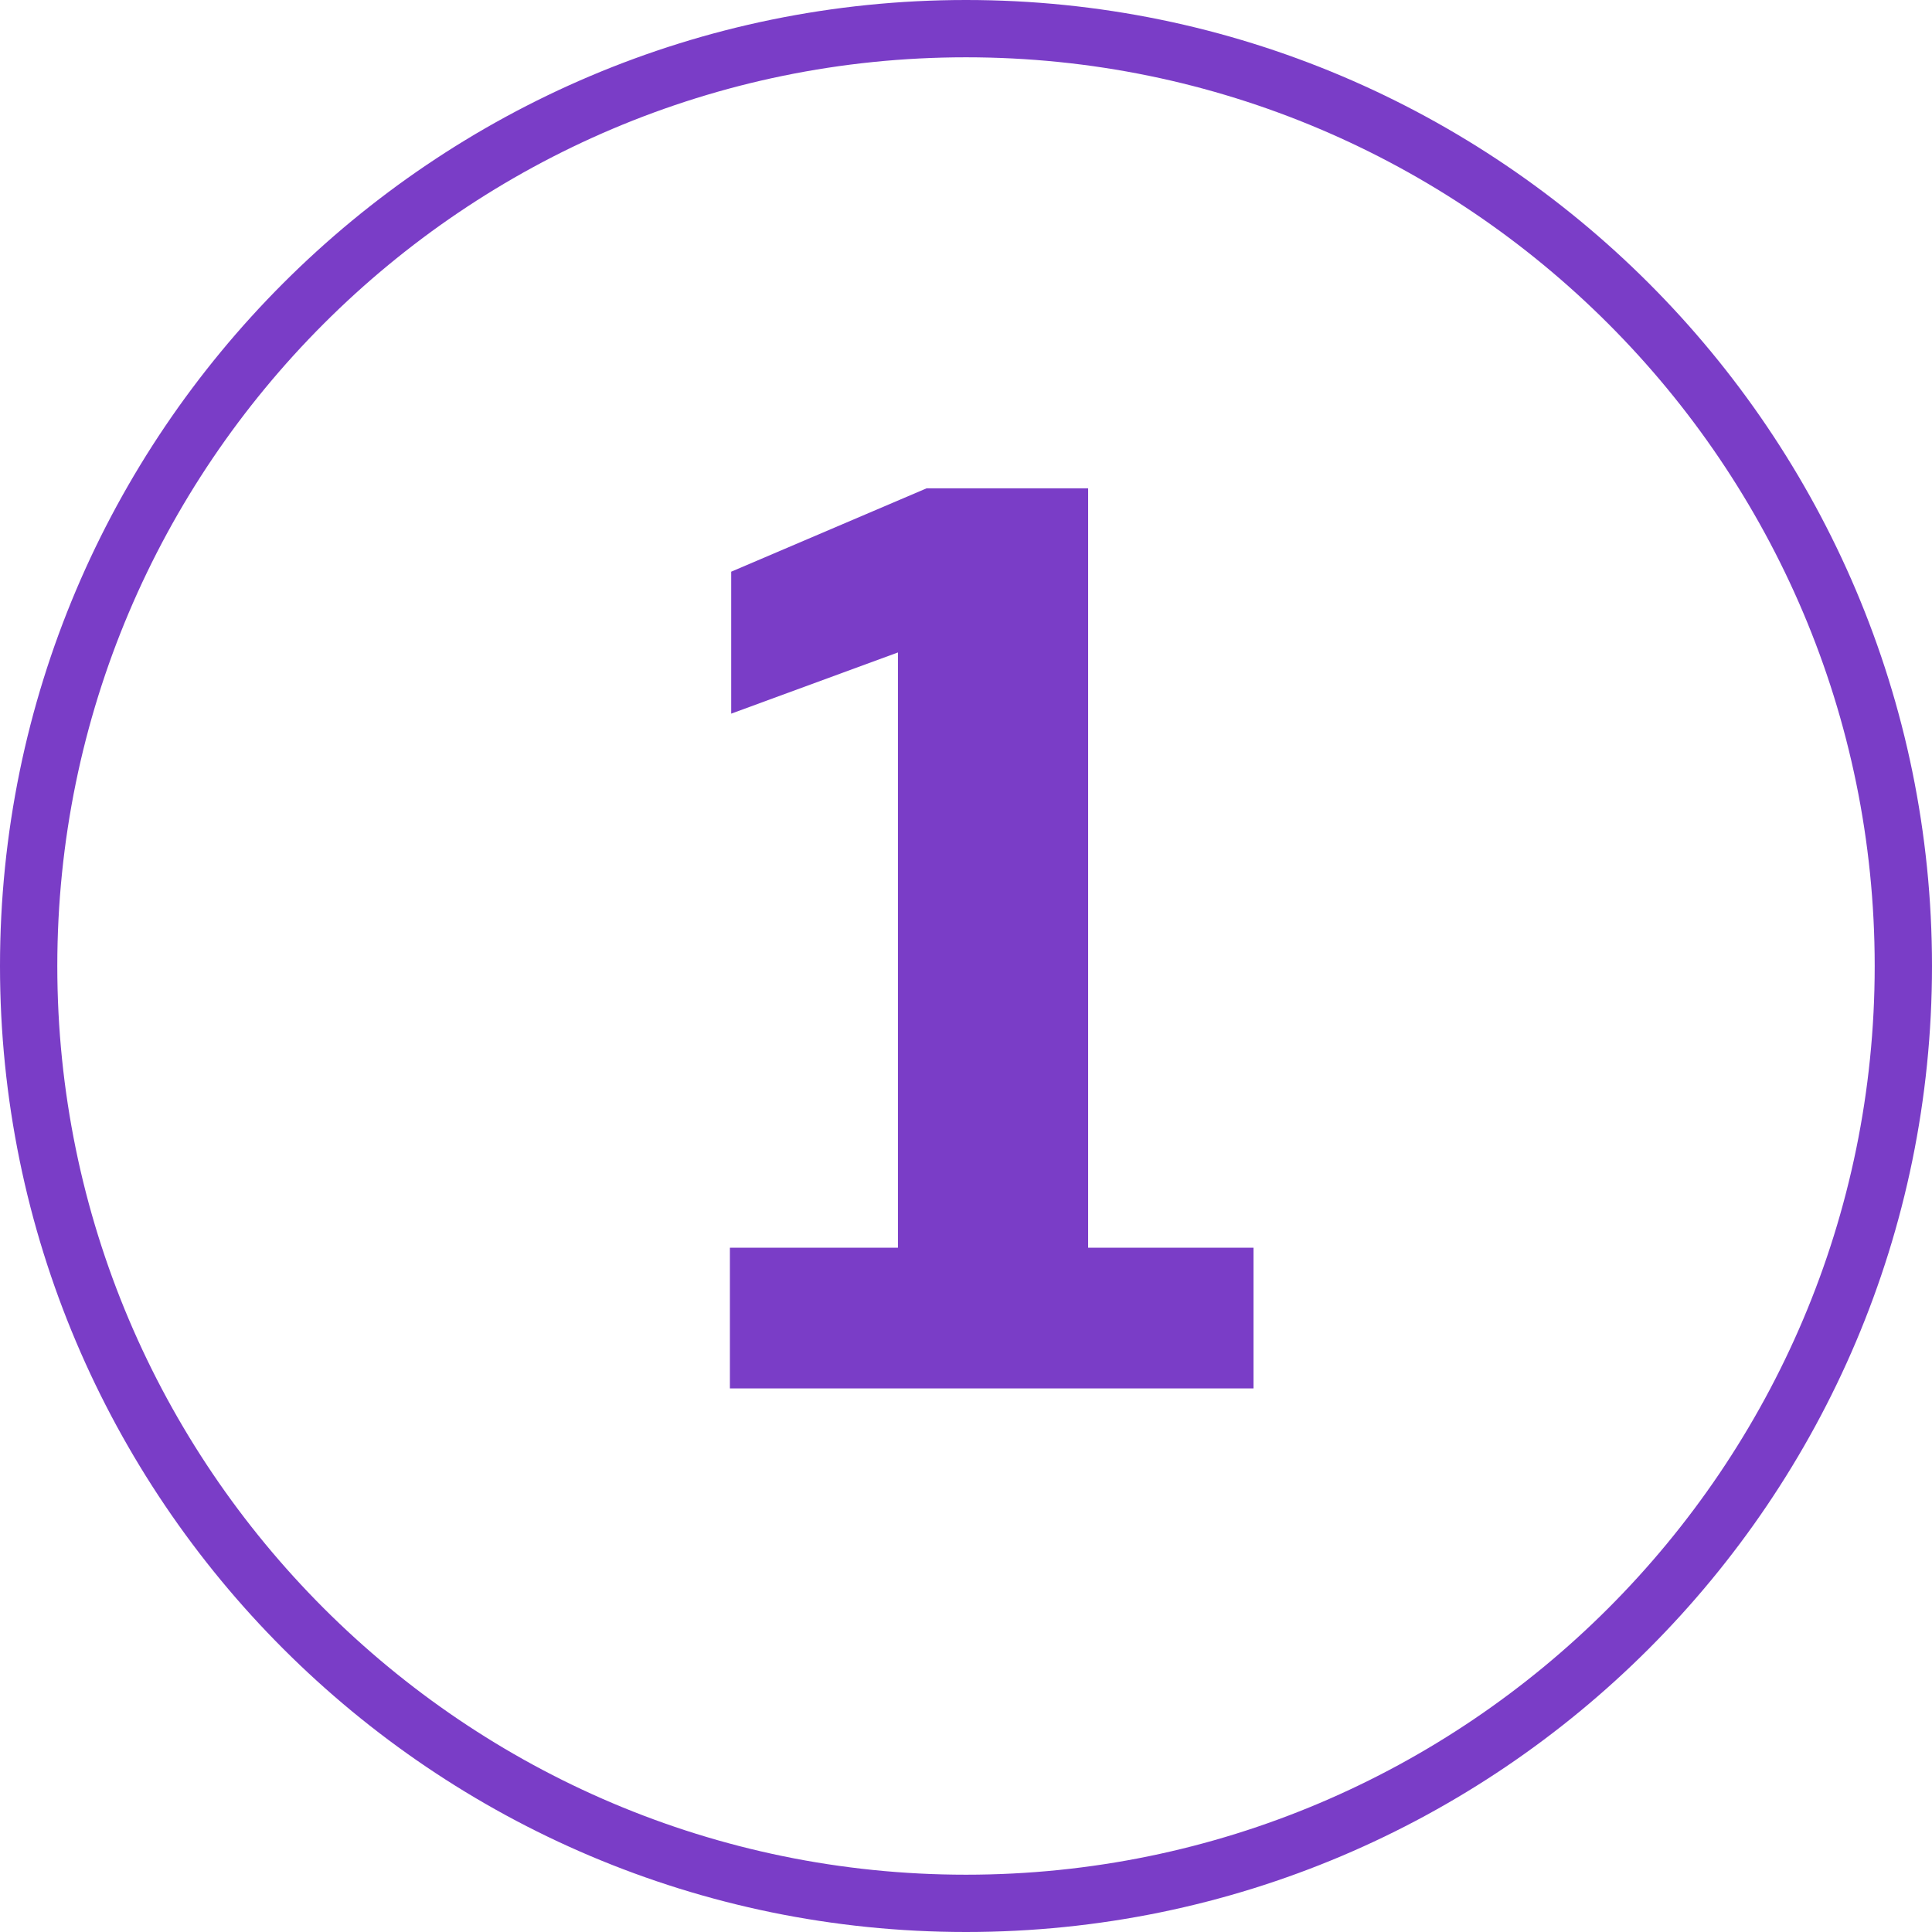
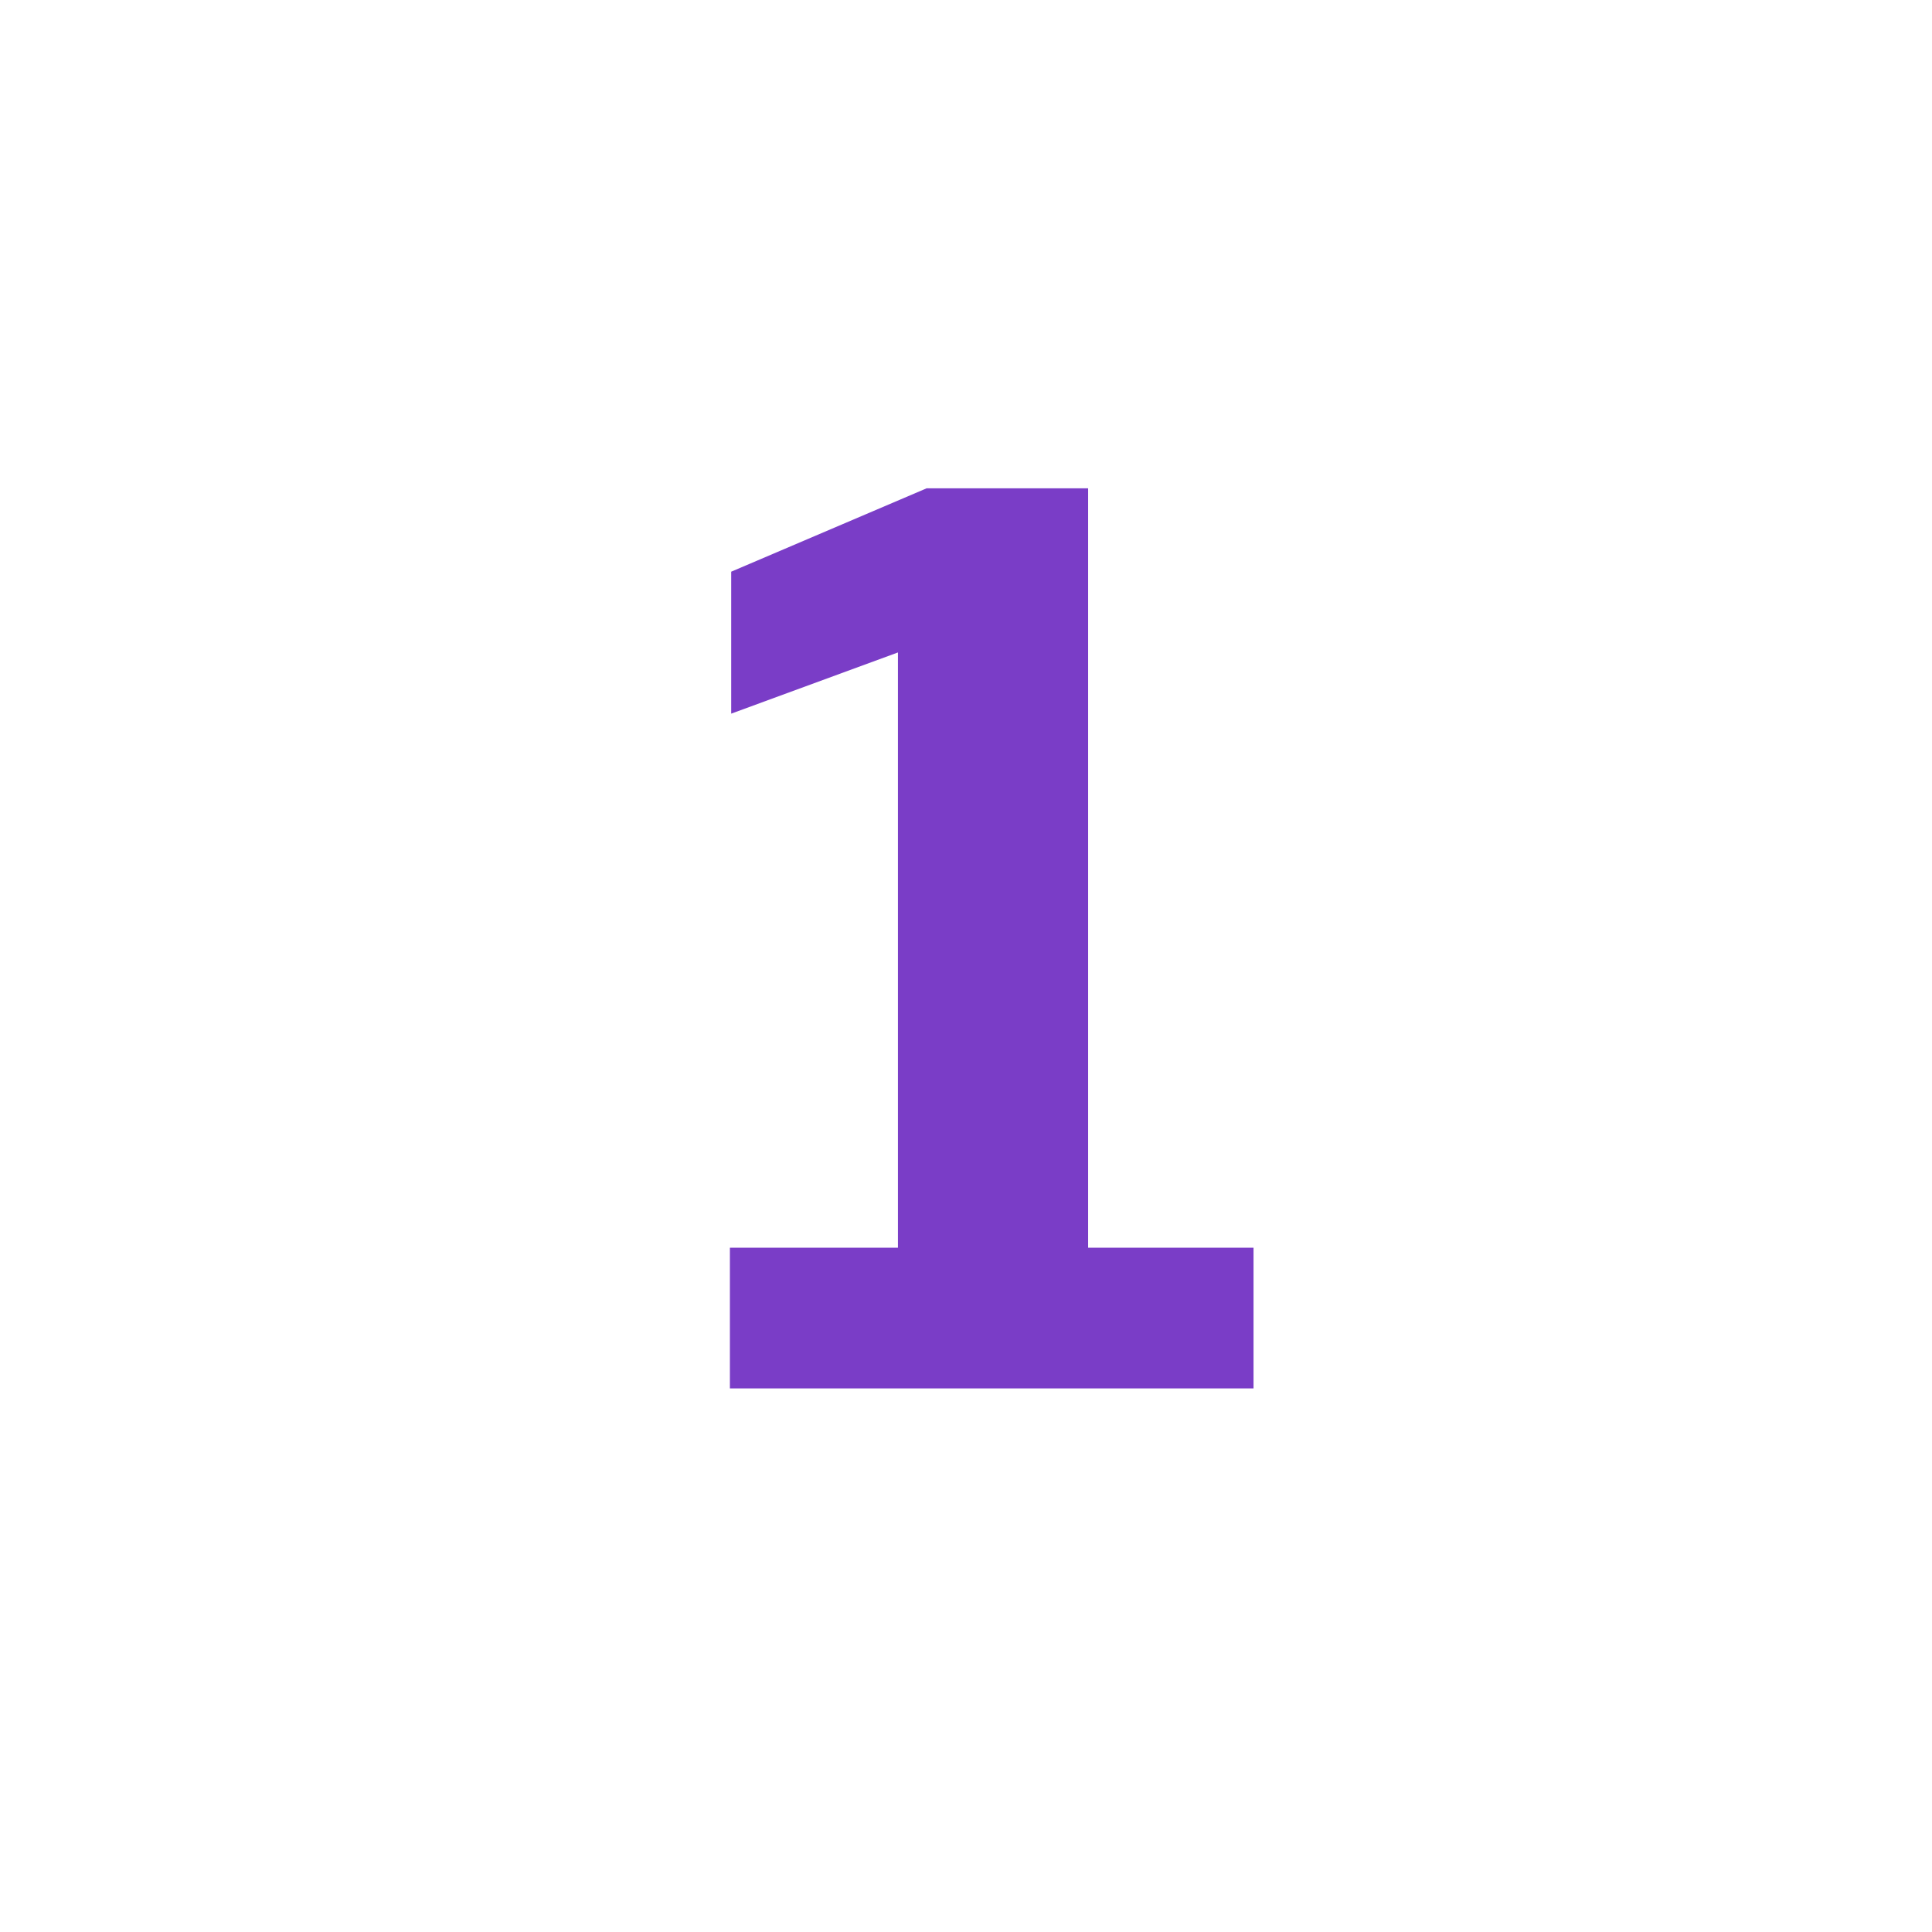
<svg xmlns="http://www.w3.org/2000/svg" width="1080" zoomAndPan="magnify" viewBox="0 0 810 810" height="1080" preserveAspectRatio="xMidYMid meet" version="1.0">
  <defs>
    <g />
    <clipPath id="f2801706c2">
-       <path d="M 283.5 283.5 L 526.5 283.5 L 526.5 526.5 L 283.5 526.5 Z M 283.5 283.5 " clip-rule="nonzero" />
-     </clipPath>
+       </clipPath>
  </defs>
  <rect x="-81" width="972" fill="#ffffff" y="-81" height="972" fill-opacity="1" />
-   <rect x="-81" width="972" fill="#ffffff" y="-81" height="972" fill-opacity="1" />
-   <path fill="#7a3dc7" d="M 405 810 C 181.641 810 0 628.359 0 405 C 0 181.641 181.641 0 405 0 C 628.359 0 810 181.641 810 405 C 810 628.359 628.359 810 405 810 Z M 405 24.023 C 194.914 24.023 24.023 194.914 24.023 405 C 24.023 615.086 194.914 785.977 405 785.977 C 615.086 785.977 785.977 615.086 785.977 405 C 785.977 194.914 615.086 24.023 405 24.023 Z M 405 24.023 " fill-opacity="1" fill-rule="nonzero" />
-   <path fill="#7a3dc7" d="M 479.172 512.887 L 333.355 512.887 L 333.355 482.332 L 385.613 429.441 C 401.207 413.641 411.32 402.473 415.957 396.359 C 420.805 390.25 424.176 384.559 426.281 379.293 C 428.391 374.023 429.441 368.547 429.441 363.066 C 429.441 354.637 427.125 348.527 422.488 344.312 C 417.855 340.309 411.742 338.203 403.945 338.203 C 395.938 338.203 387.934 340.098 380.348 343.68 C 372.762 347.473 364.754 352.742 356.535 359.484 L 332.723 331.25 C 343.051 322.609 351.477 316.289 358.219 312.707 C 364.965 309.125 372.34 306.383 380.348 304.277 C 388.352 302.379 397.203 301.328 407.105 301.328 C 420.172 301.328 431.551 303.645 441.664 308.492 C 451.57 313.336 459.363 319.871 464.844 328.508 C 470.324 337.148 473.062 346.844 473.062 357.801 C 473.062 367.492 471.375 376.344 468.004 384.77 C 464.633 393.199 459.363 401.84 452.41 410.688 C 445.246 419.539 432.816 432.184 414.902 448.406 L 388.141 473.695 L 388.141 475.59 L 478.961 475.59 L 478.961 512.887 Z M 479.172 512.887 " fill-opacity="1" fill-rule="nonzero" />
  <g clip-path="url(#f2801706c2)">
    <path fill="#ffffff" d="M 283.5 283.5 L 526.5 283.5 L 526.5 526.5 L 283.5 526.5 Z M 283.5 283.5 " fill-opacity="1" fill-rule="nonzero" />
  </g>
  <g fill="#7a3dc7" fill-opacity="1">
    <g transform="translate(272.701, 582.089)">
      <g>
-         <path d="M 183.5 -377.359 L 183.5 -58.984 L 252.844 -58.984 L 252.844 0 L 33.312 0 L 33.312 -58.984 L 103.766 -58.984 L 103.766 -308.547 L 33.859 -282.891 L 33.859 -342.406 L 115.781 -377.359 Z M 183.5 -377.359 " />
+         <path d="M 183.5 -377.359 L 183.5 -58.984 L 252.844 -58.984 L 252.844 0 L 33.312 0 L 33.312 -58.984 L 103.766 -58.984 L 103.766 -308.547 L 33.859 -282.891 L 33.859 -342.406 L 115.781 -377.359 Z " />
      </g>
    </g>
  </g>
</svg>